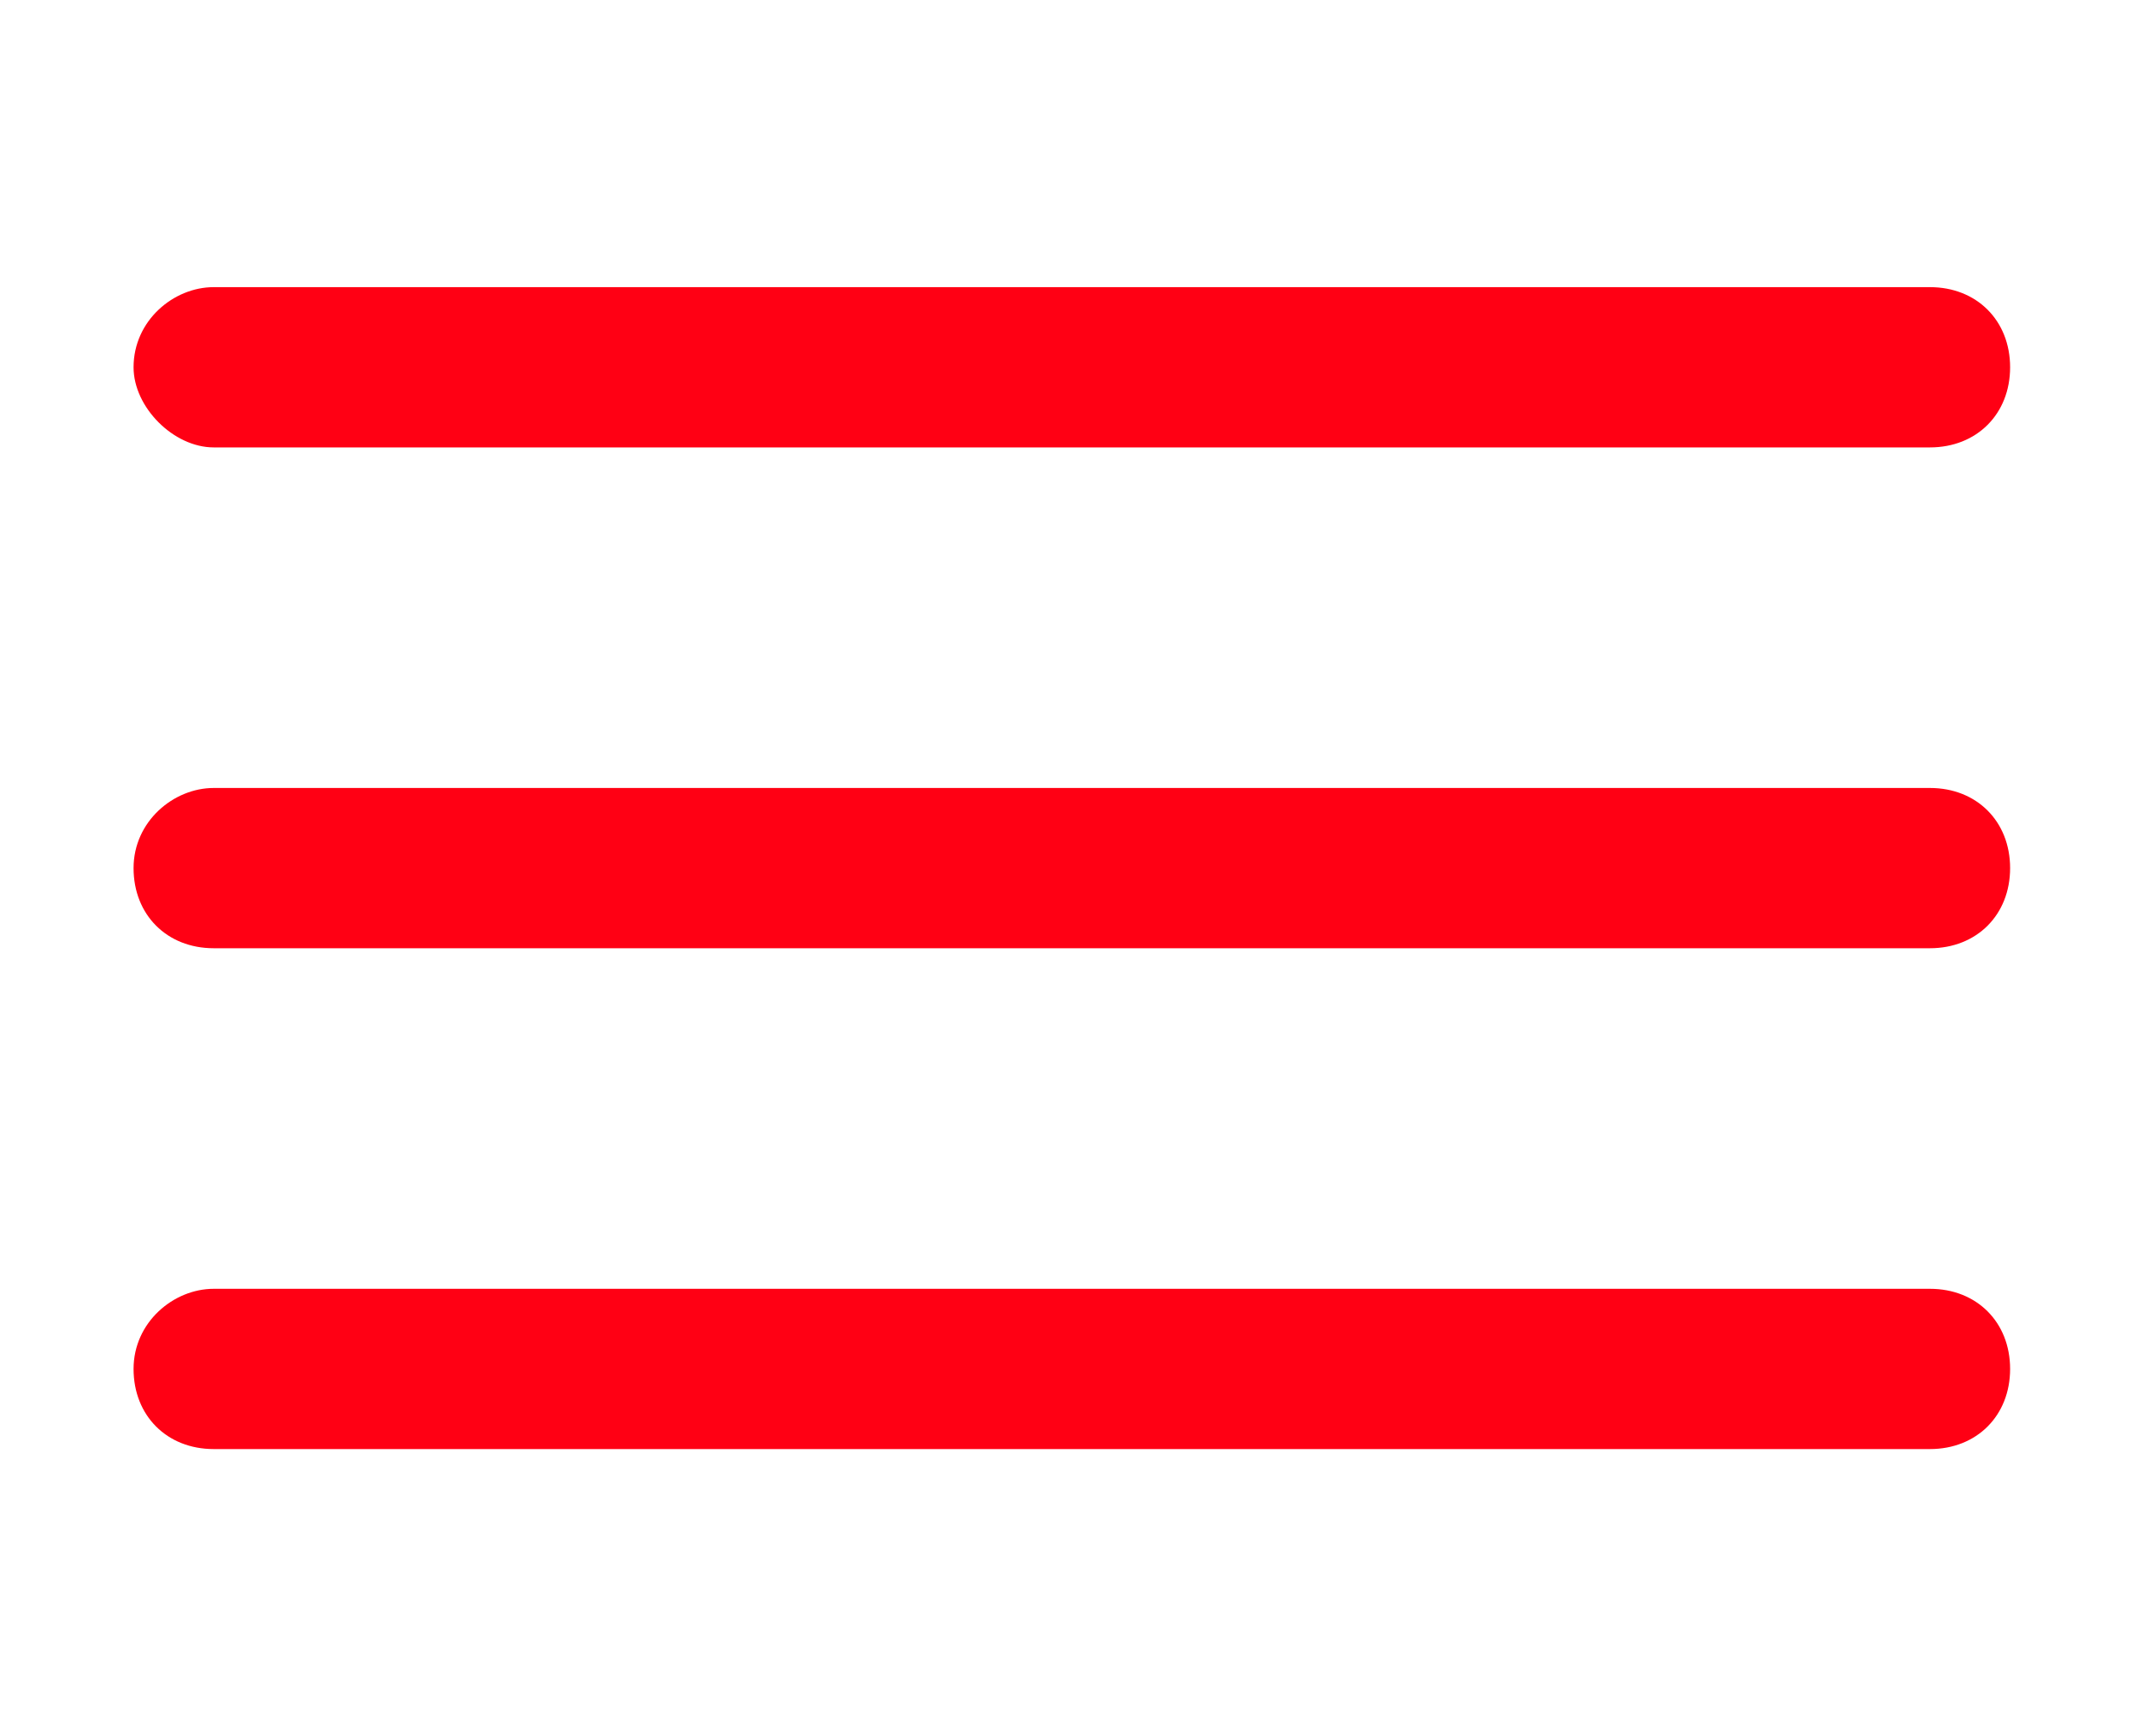
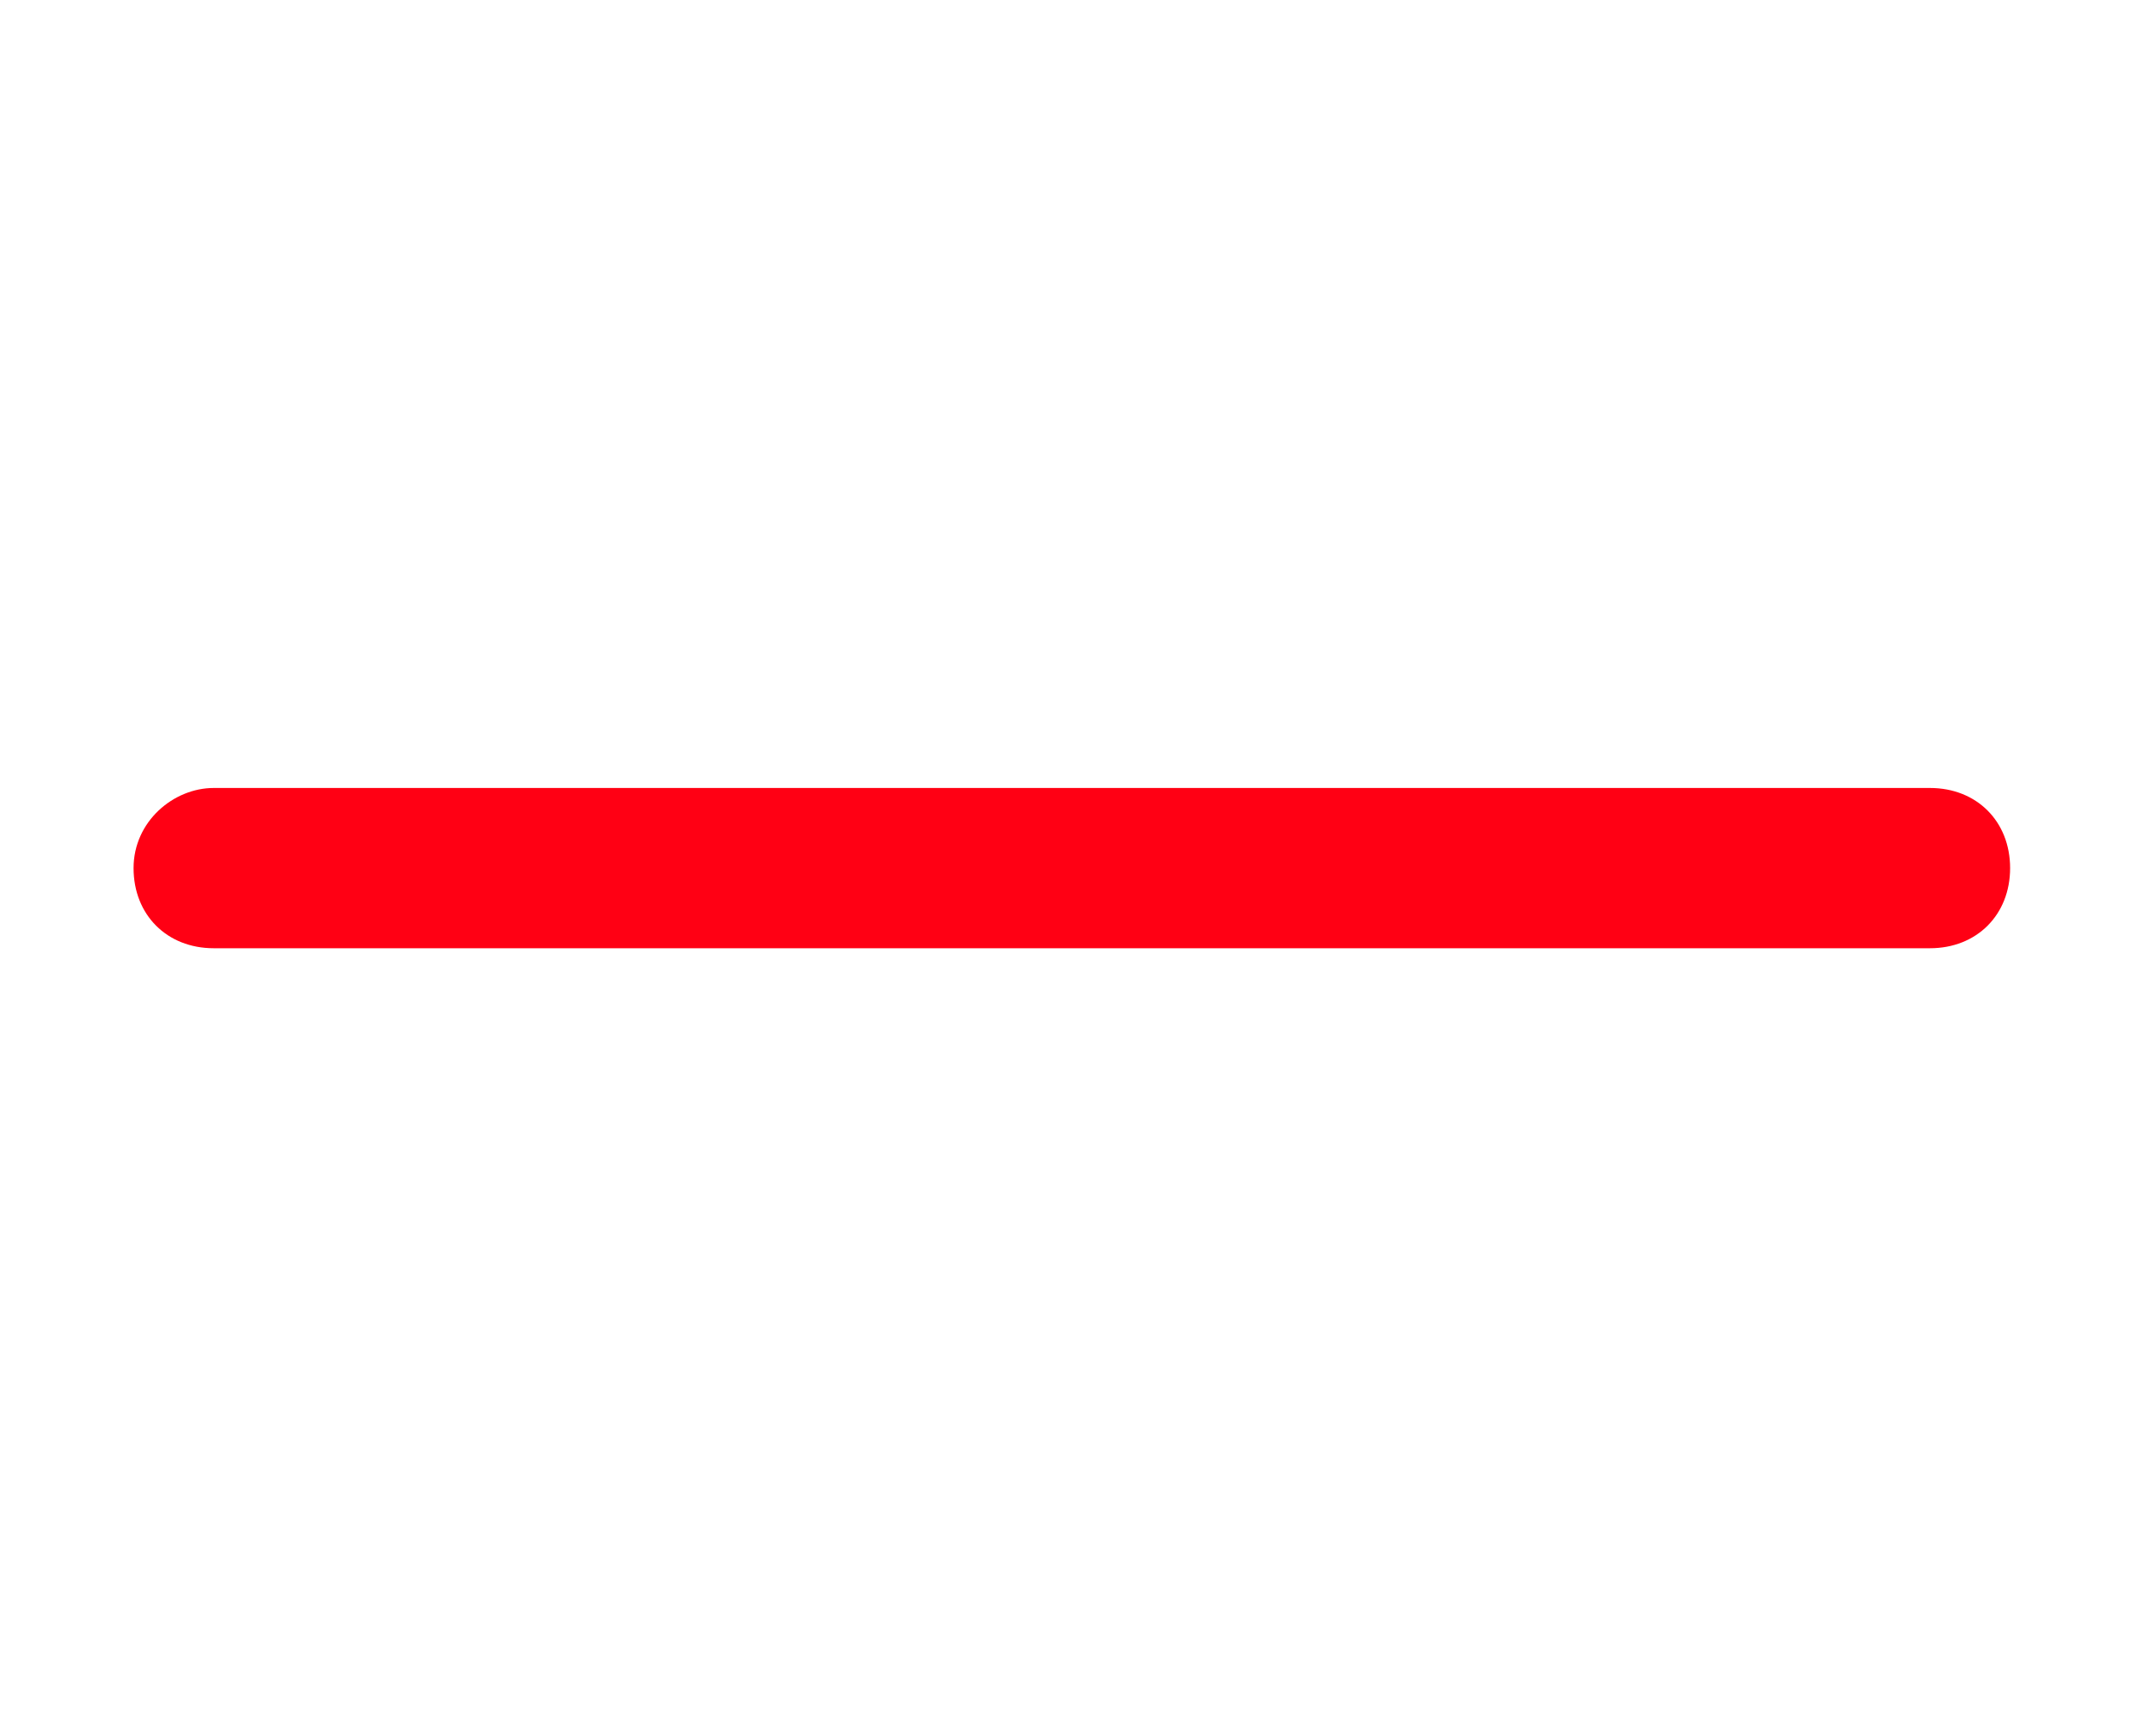
<svg xmlns="http://www.w3.org/2000/svg" id="Layer_1" x="0px" y="0px" viewBox="0 0 32 26" style="enable-background:new 0 0 32 26;" xml:space="preserve">
  <style type="text/css">	.st0{fill:#FF0014;}</style>
  <g>
-     <path class="st0" d="M3.2,4.3h25.7c0.7,0,1.2,0.5,1.2,1.2s-0.5,1.2-1.2,1.2H3.2C2.6,6.7,2,6.1,2,5.5C2,4.8,2.6,4.3,3.2,4.3z" />
    <path class="st0" d="M3.2,11.8h25.7c0.7,0,1.2,0.5,1.2,1.2c0,0.7-0.5,1.2-1.2,1.2H3.2C2.5,14.2,2,13.7,2,13  C2,12.3,2.6,11.8,3.2,11.8z" />
-     <path class="st0" d="M3.2,19.3h25.7c0.7,0,1.2,0.5,1.2,1.2s-0.5,1.2-1.2,1.2H3.2c-0.7,0-1.2-0.5-1.2-1.2S2.6,19.3,3.2,19.3z" />
  </g>
</svg>